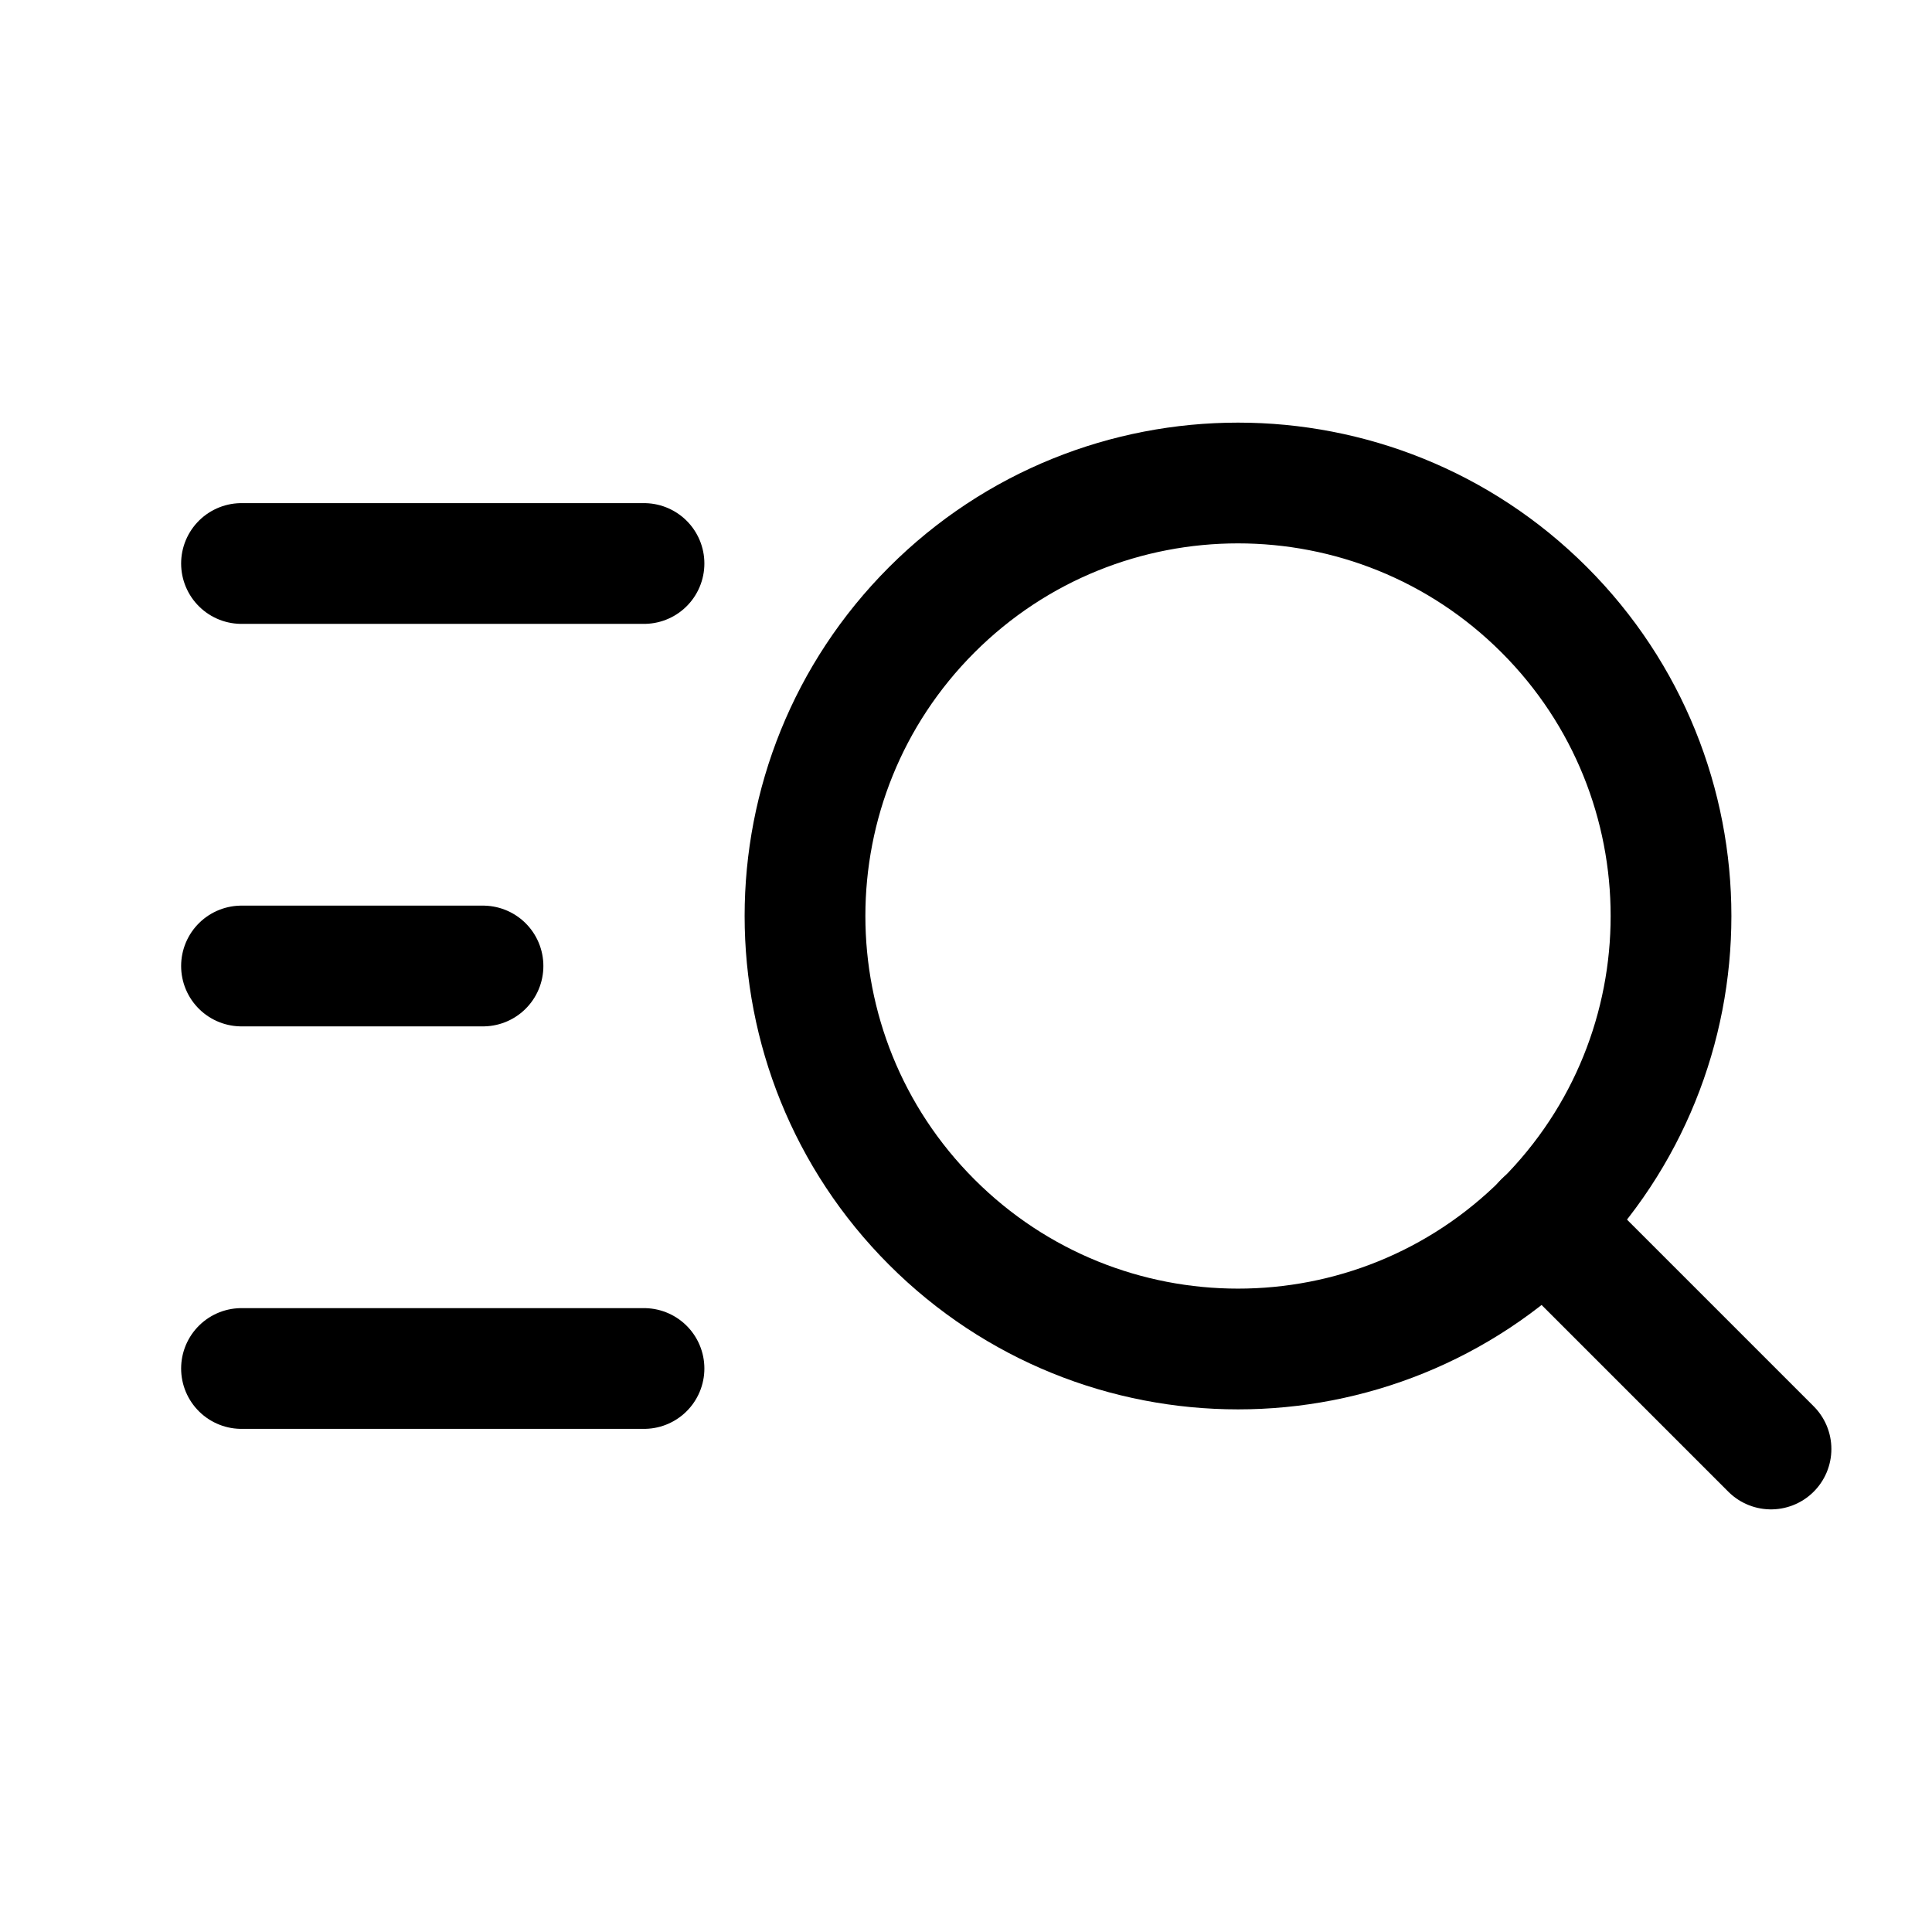
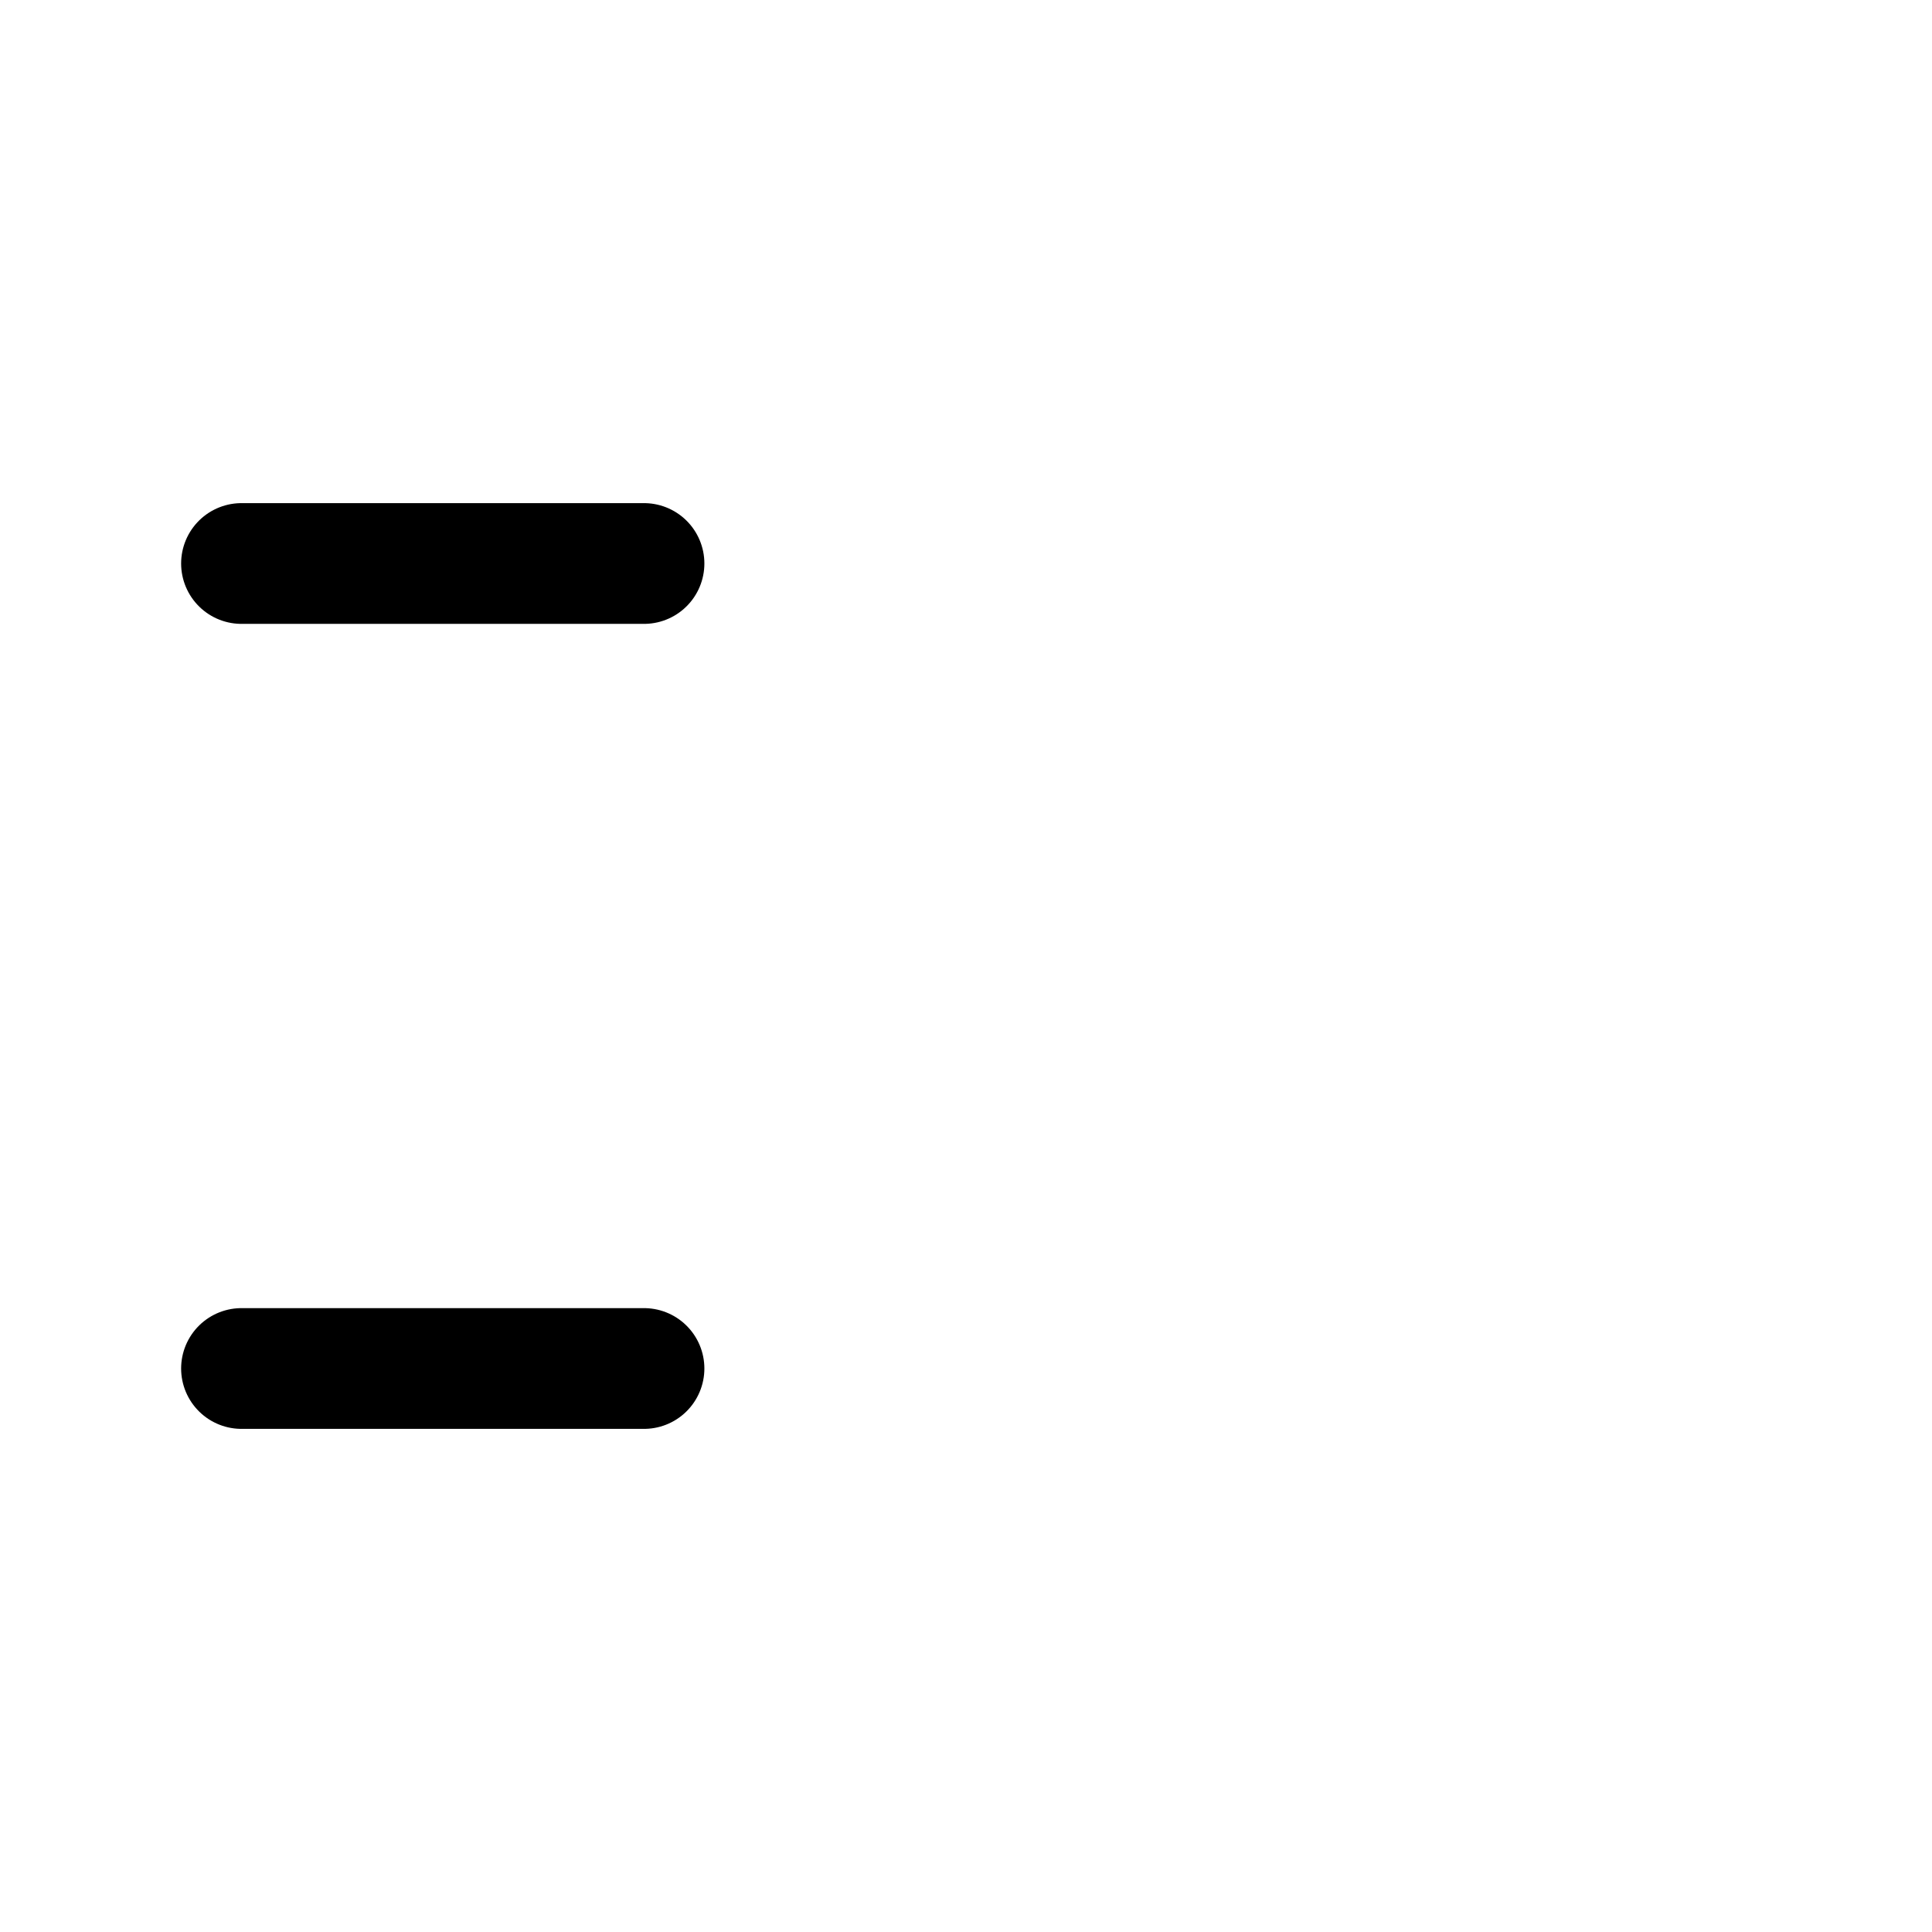
<svg xmlns="http://www.w3.org/2000/svg" width="24" height="24" viewBox="0 0 24 24" fill="none">
-   <path d="M19.183 7.575C21.283 9.676 21.283 13.082 19.183 15.182C17.082 17.283 13.676 17.283 11.575 15.182C9.475 13.082 9.475 9.676 11.575 7.575C13.676 5.475 17.082 5.475 19.183 7.575" stroke="black" stroke-width="1.5" stroke-linecap="round" stroke-linejoin="round" />
-   <path d="M22 18L19.18 15.18" stroke="black" stroke-width="1.5" stroke-linecap="round" stroke-linejoin="round" />
  <path d="M3 7H8" stroke="black" stroke-width="1.5" stroke-linecap="round" stroke-linejoin="round" />
-   <path d="M3 12H6" stroke="black" stroke-width="1.5" stroke-linecap="round" stroke-linejoin="round" />
  <path d="M3 17H8" stroke="black" stroke-width="1.5" stroke-linecap="round" stroke-linejoin="round" />
</svg>